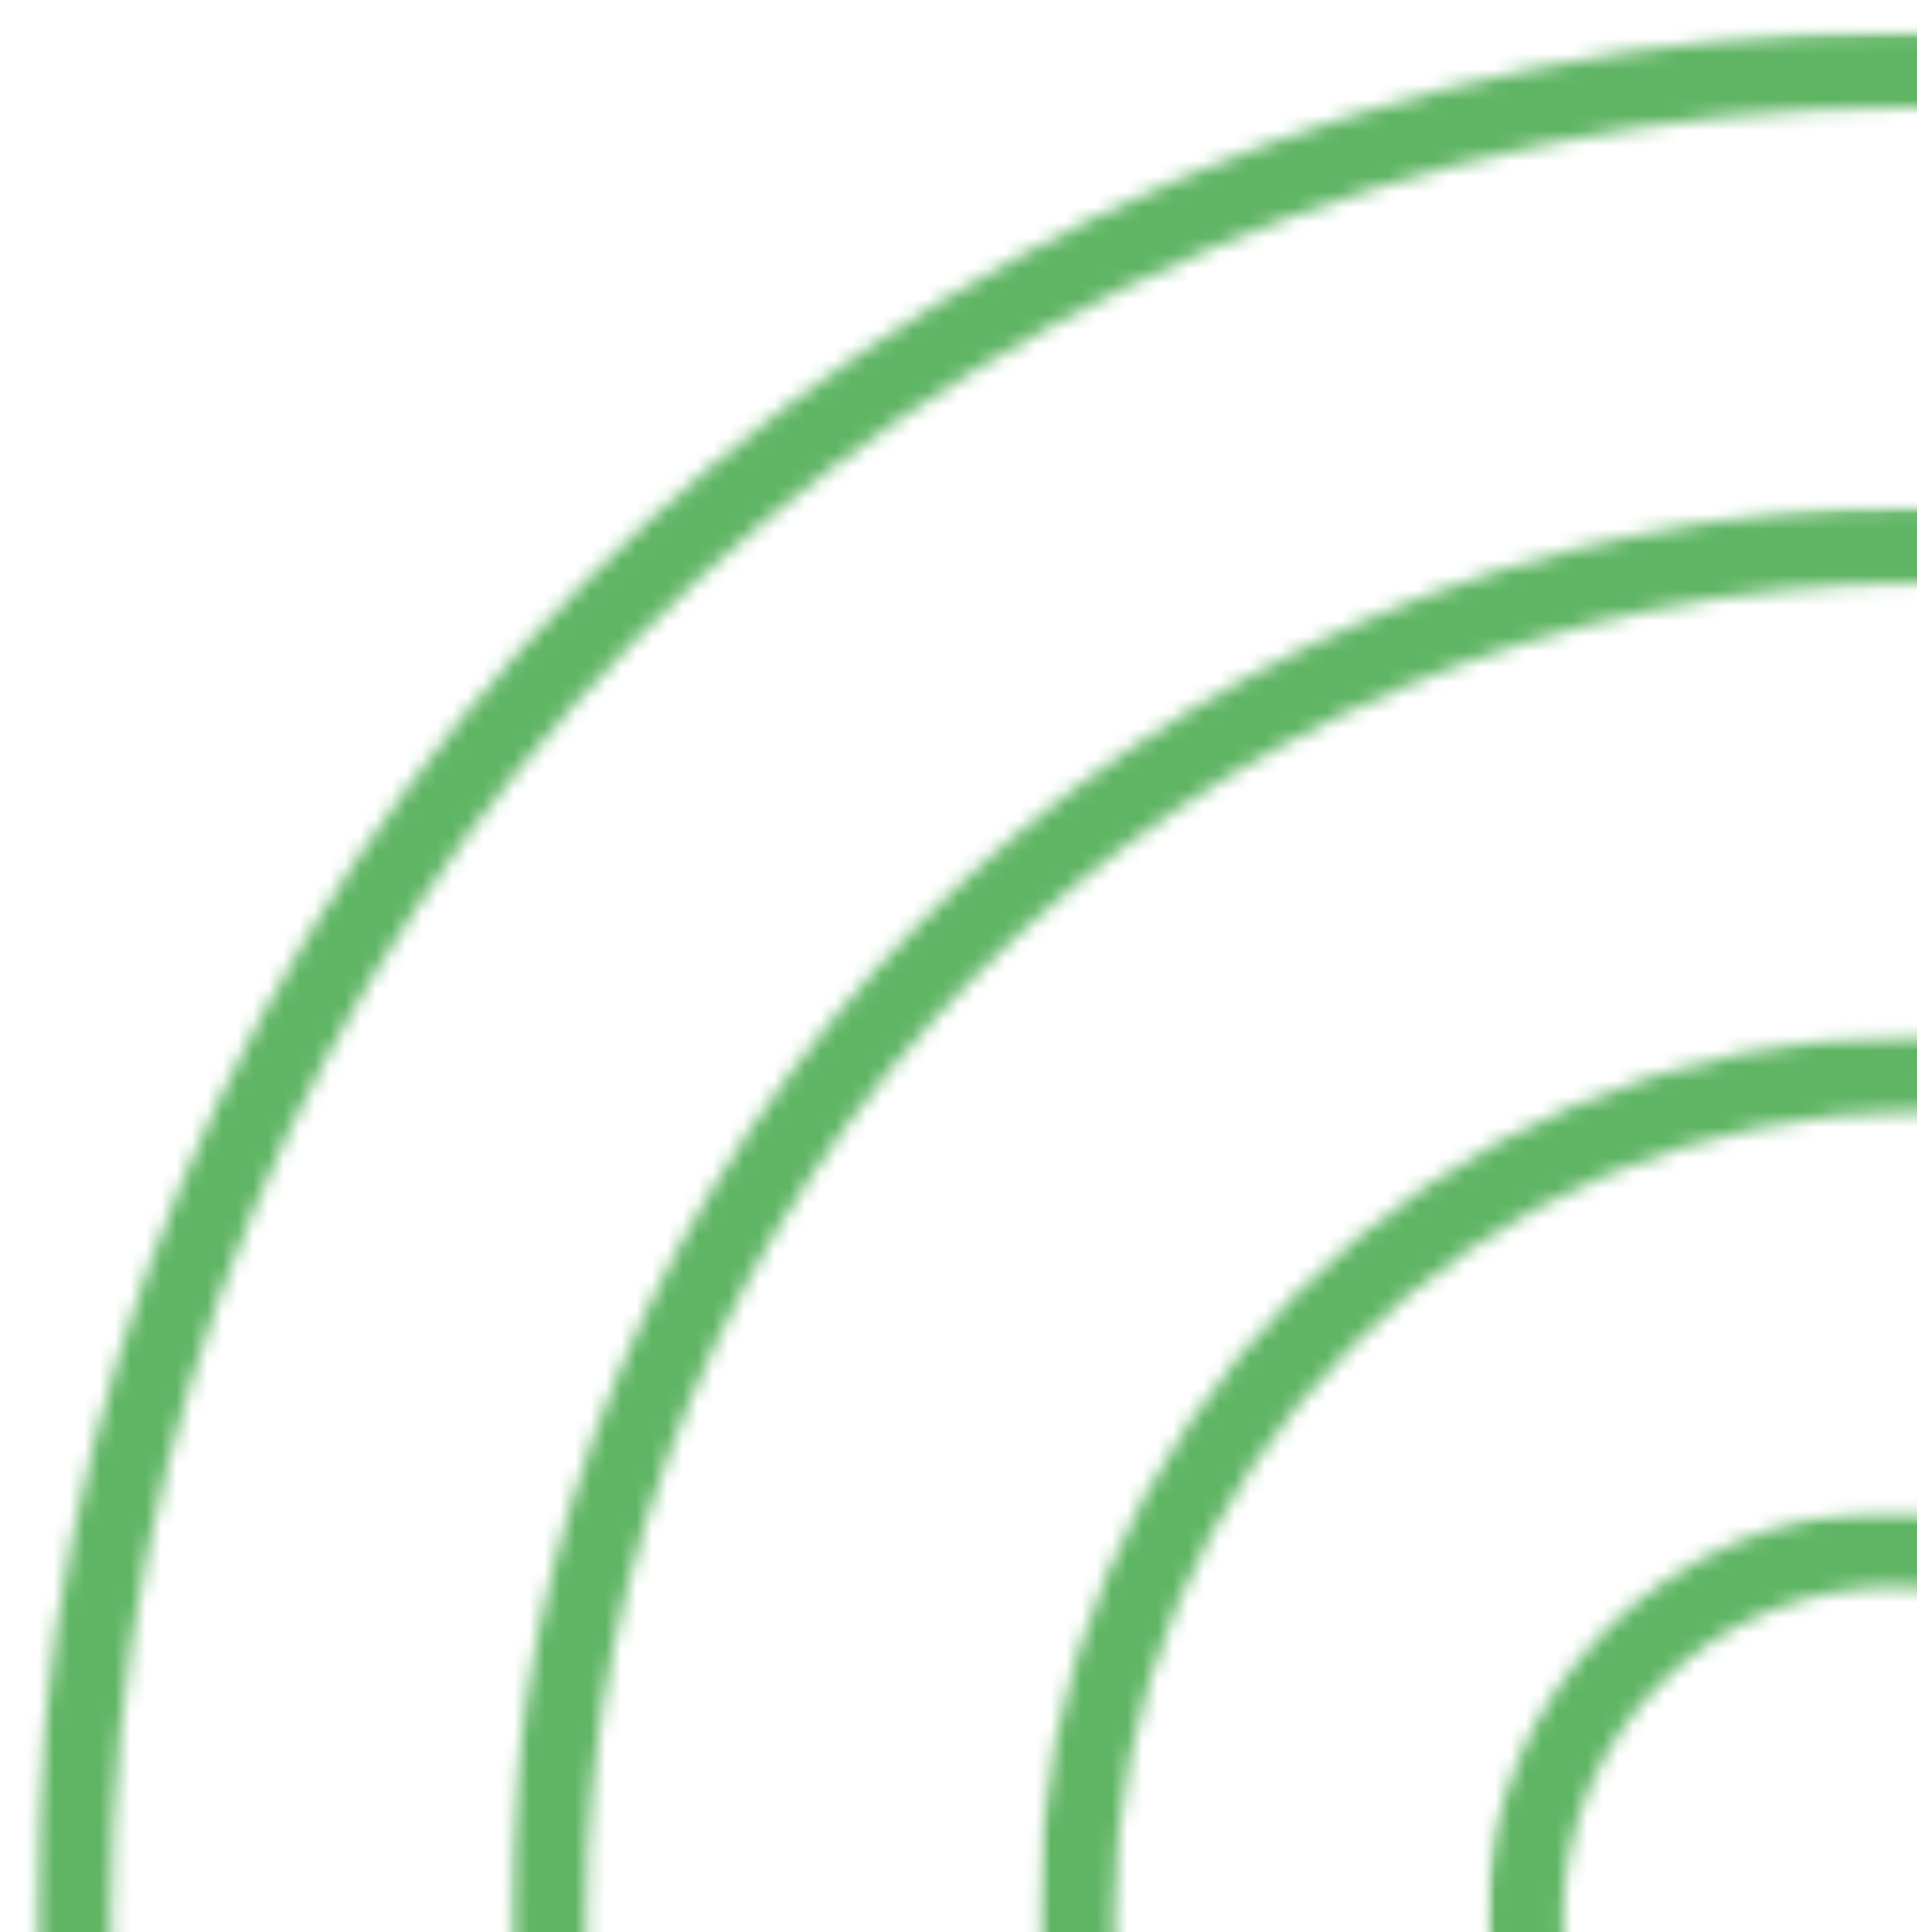
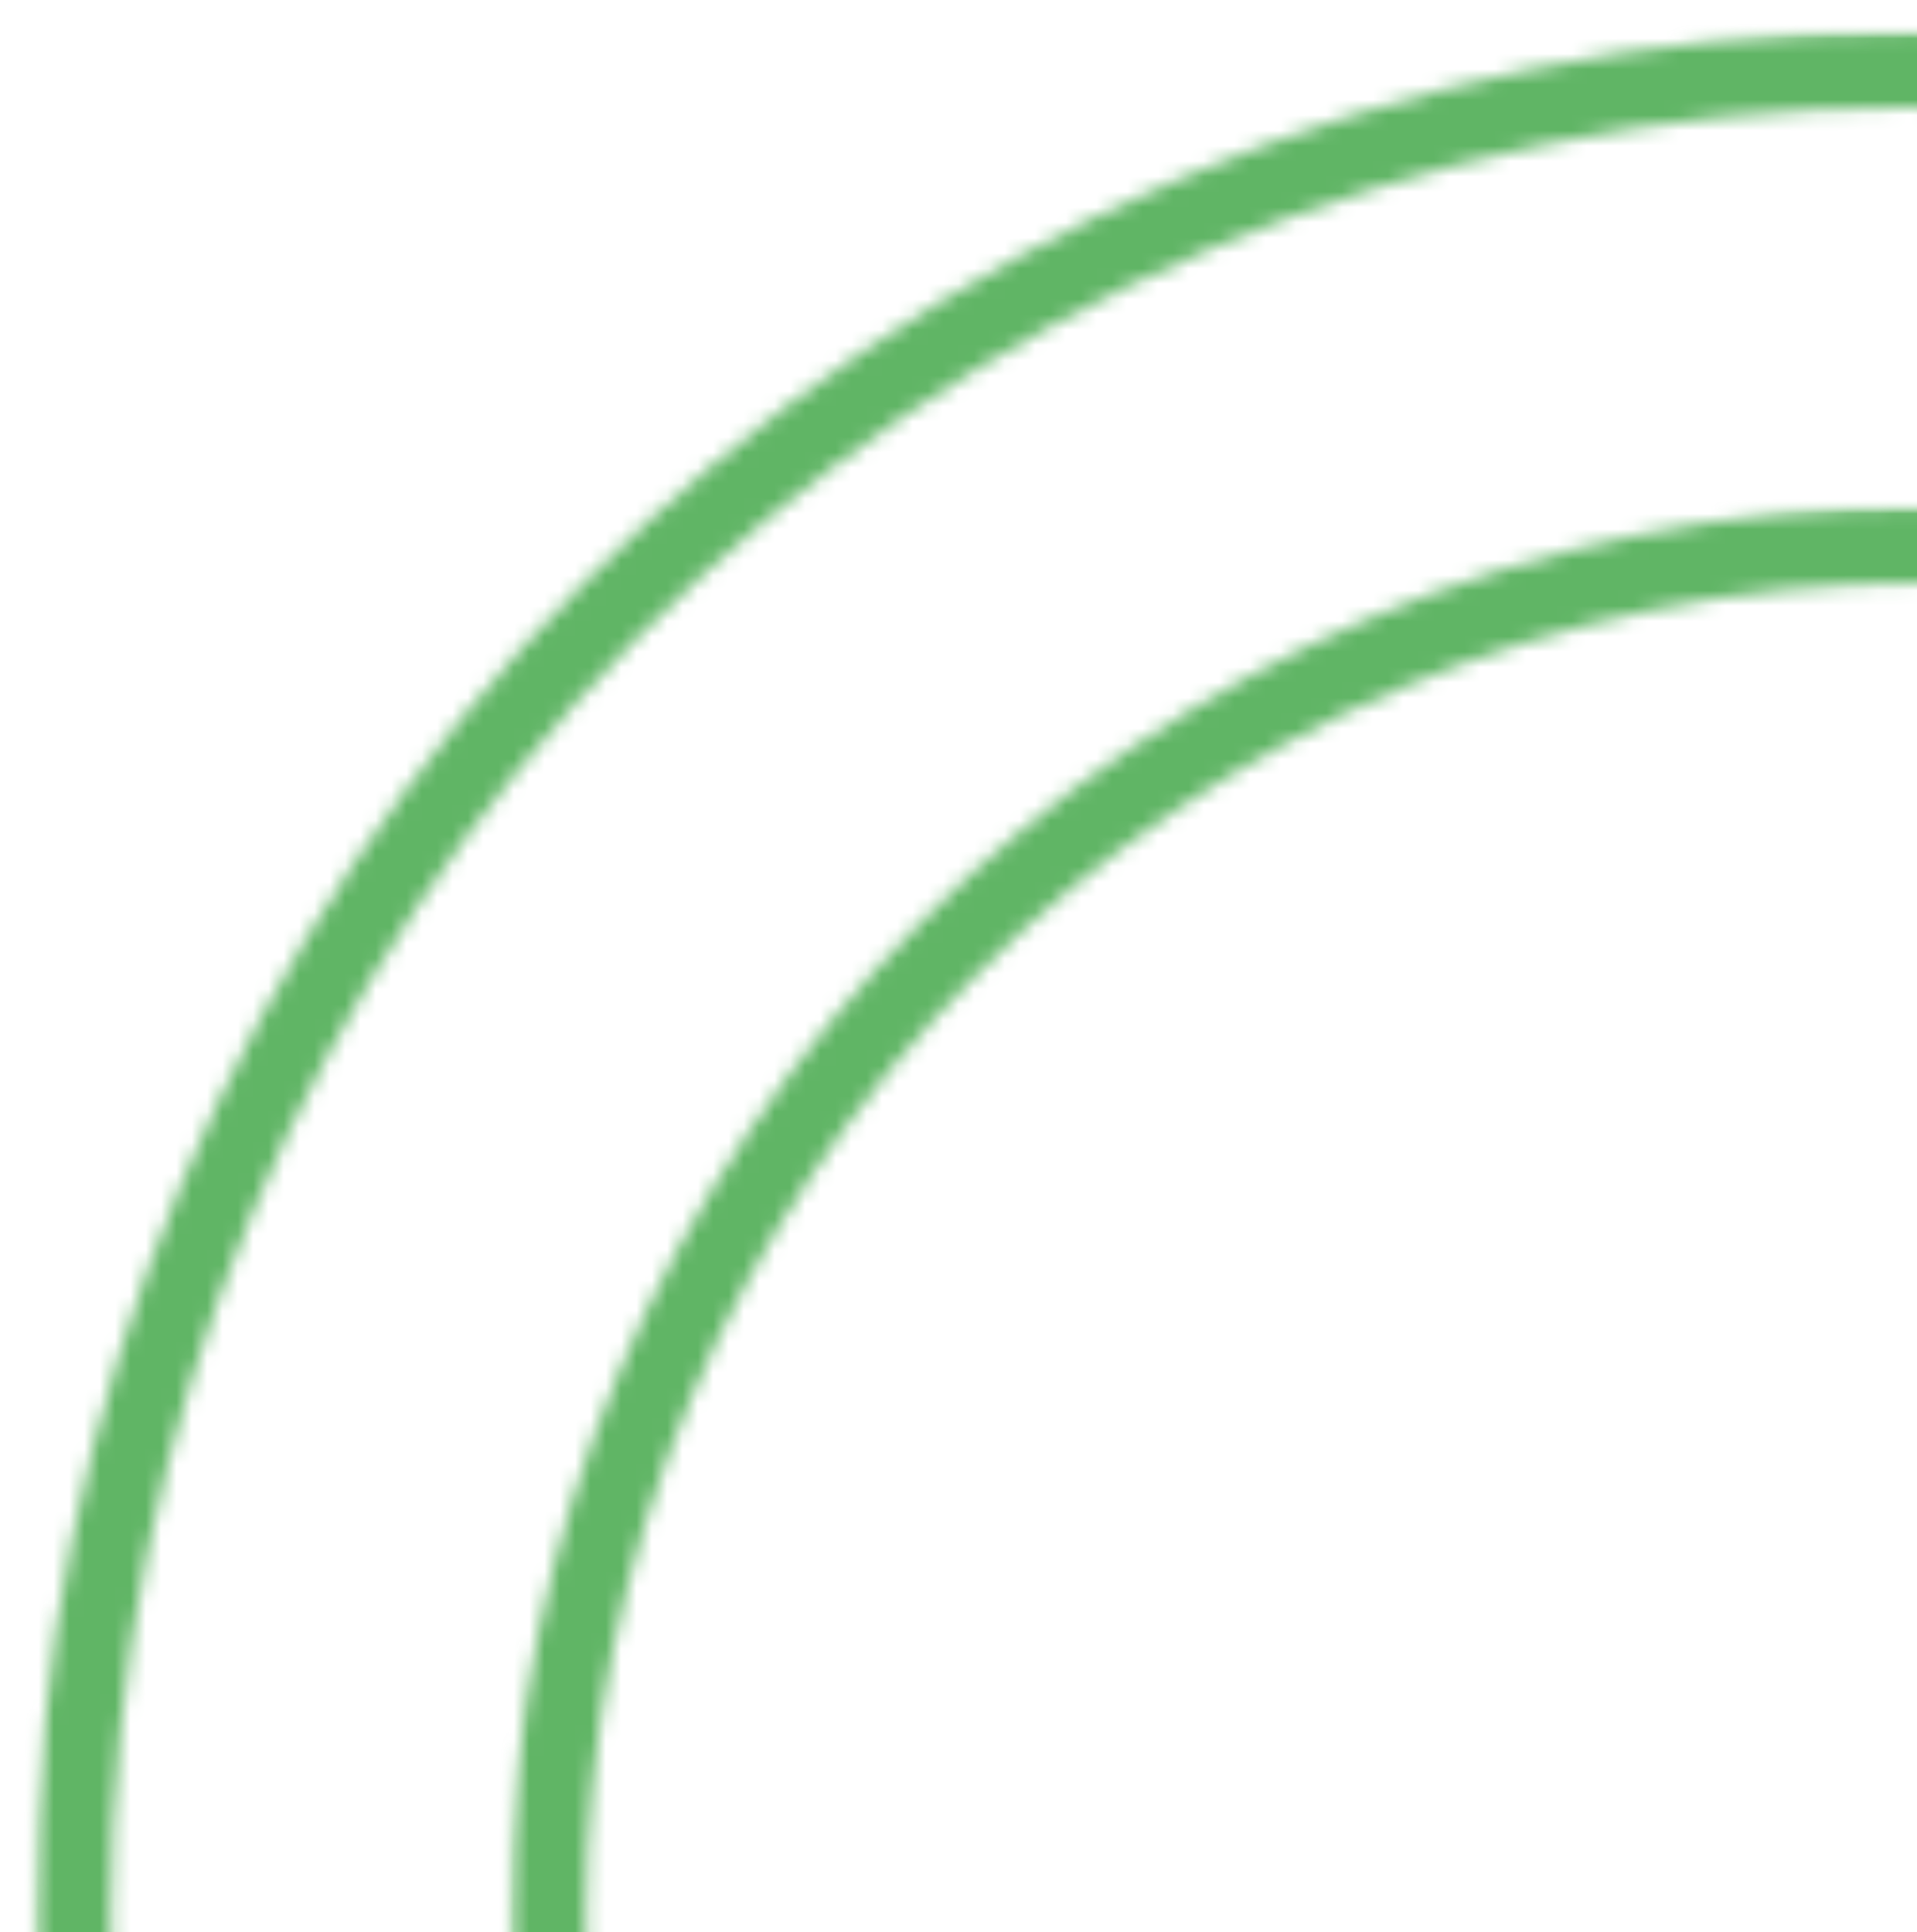
<svg xmlns="http://www.w3.org/2000/svg" width="125" height="126" viewBox="0 0 125 126" fill="none">
  <mask id="mask0_8262_10185" style="mask-type:luminance" maskUnits="userSpaceOnUse" x="67" y="67" width="116" height="116">
    <path d="M67.508 67.293H182.951V182.941H67.508V67.293Z" fill="white" />
  </mask>
  <g mask="url(#mask0_8262_10185)">
    <mask id="mask1_8262_10185" style="mask-type:luminance" maskUnits="userSpaceOnUse" x="67" y="67" width="116" height="116">
-       <path d="M125.238 72.475C154.284 72.475 177.835 96.041 177.835 125.119H182.812C182.812 93.297 157.037 67.498 125.234 67.498L125.238 72.475ZM72.636 125.119C72.636 96.045 96.186 72.475 125.234 72.475V67.498C93.434 67.498 67.655 93.297 67.655 125.119H72.636ZM125.234 177.762C96.186 177.762 72.636 154.196 72.636 125.119H67.659C67.659 156.941 93.434 182.739 125.238 182.739L125.234 177.762ZM177.831 125.119C177.831 154.192 154.281 177.762 125.234 177.762V182.739C157.033 182.739 182.812 156.941 182.812 125.119H177.831Z" fill="white" />
-     </mask>
+       </mask>
    <g mask="url(#mask1_8262_10185)">
      <path d="M0.333 0.119H248.422V250.116H0.333V0.119Z" fill="#60B565" />
    </g>
  </g>
  <mask id="mask2_8262_10185" style="mask-type:luminance" maskUnits="userSpaceOnUse" x="33" y="32" width="185" height="186">
    <path d="M33.211 32.996H217.456V217.241H33.211V32.996Z" fill="white" />
  </mask>
  <g mask="url(#mask2_8262_10185)">
    <mask id="mask3_8262_10185" style="mask-type:luminance" maskUnits="userSpaceOnUse" x="33" y="33" width="185" height="185">
      <path d="M125.238 38.019C173.302 38.019 212.268 77.012 212.268 125.119H217.245C217.245 74.268 176.054 33.042 125.238 33.042V38.019ZM38.207 125.119C38.207 77.012 77.173 38.019 125.238 38.019V33.042C74.421 33.042 33.23 74.268 33.23 125.119H38.207ZM125.238 212.219C77.173 212.219 38.207 173.225 38.207 125.119H33.23C33.23 175.969 74.421 217.196 125.238 217.196V212.219ZM212.268 125.119C212.268 173.225 173.302 212.219 125.238 212.219V217.196C176.054 217.196 217.245 175.969 217.245 125.119H212.268Z" fill="white" />
    </mask>
    <g mask="url(#mask3_8262_10185)">
      <path d="M0.333 0.119H248.422V250.116H0.333V0.119Z" fill="#60B565" />
    </g>
  </g>
  <mask id="mask4_8262_10185" style="mask-type:luminance" maskUnits="userSpaceOnUse" x="2" y="2" width="245" height="247">
    <path d="M2.242 2.027H246.514V248.208H2.242V2.027Z" fill="white" />
  </mask>
  <g mask="url(#mask4_8262_10185)">
    <mask id="mask5_8262_10185" style="mask-type:luminance" maskUnits="userSpaceOnUse" x="2" y="2" width="245" height="247">
      <path d="M124.376 7.006C189.061 7.006 241.532 59.868 241.532 125.118H246.509C246.509 57.158 191.847 2.029 124.376 2.029V7.006ZM7.221 125.118C7.221 59.868 59.692 7.006 124.376 7.006V2.029C56.906 2.029 2.244 57.158 2.244 125.118H7.221ZM124.376 243.229C59.692 243.229 7.221 190.367 7.221 125.118H2.244C2.244 193.078 56.906 248.206 124.376 248.206V243.229ZM241.532 125.118C241.532 190.367 189.061 243.229 124.376 243.229V248.206C191.847 248.206 246.509 193.078 246.509 125.118H241.532Z" fill="white" />
    </mask>
    <g mask="url(#mask5_8262_10185)">
      <path d="M0.333 0.119H248.422V250.116H0.333V0.119Z" fill="#60B565" />
    </g>
  </g>
  <mask id="mask6_8262_10185" style="mask-type:luminance" maskUnits="userSpaceOnUse" x="96" y="98" width="55" height="54">
-     <path d="M96.897 98.426H150.331V151.812H96.897V98.426Z" fill="white" />
-   </mask>
+     </mask>
  <g mask="url(#mask6_8262_10185)">
    <mask id="mask7_8262_10185" style="mask-type:luminance" maskUnits="userSpaceOnUse" x="96" y="98" width="55" height="54">
      <path d="M123.518 103.487C135.451 103.487 145.129 113.17 145.129 125.119H150.106C150.106 110.425 138.203 98.51 123.518 98.51V103.487ZM101.905 125.119C101.905 113.17 111.584 103.487 123.518 103.487V98.51C108.831 98.51 96.928 110.425 96.928 125.119H101.905ZM123.518 146.75C111.584 146.75 101.905 137.068 101.905 125.119H96.924C96.924 139.812 108.827 151.726 123.514 151.726L123.518 146.75ZM145.129 125.119C145.129 137.068 135.451 146.75 123.518 146.75V151.726C138.203 151.726 150.106 139.812 150.106 125.119H145.129Z" fill="white" />
    </mask>
    <g mask="url(#mask7_8262_10185)">
      <path d="M0.333 0.119H248.422V250.116H0.333V0.119Z" fill="#60B565" />
    </g>
  </g>
</svg>